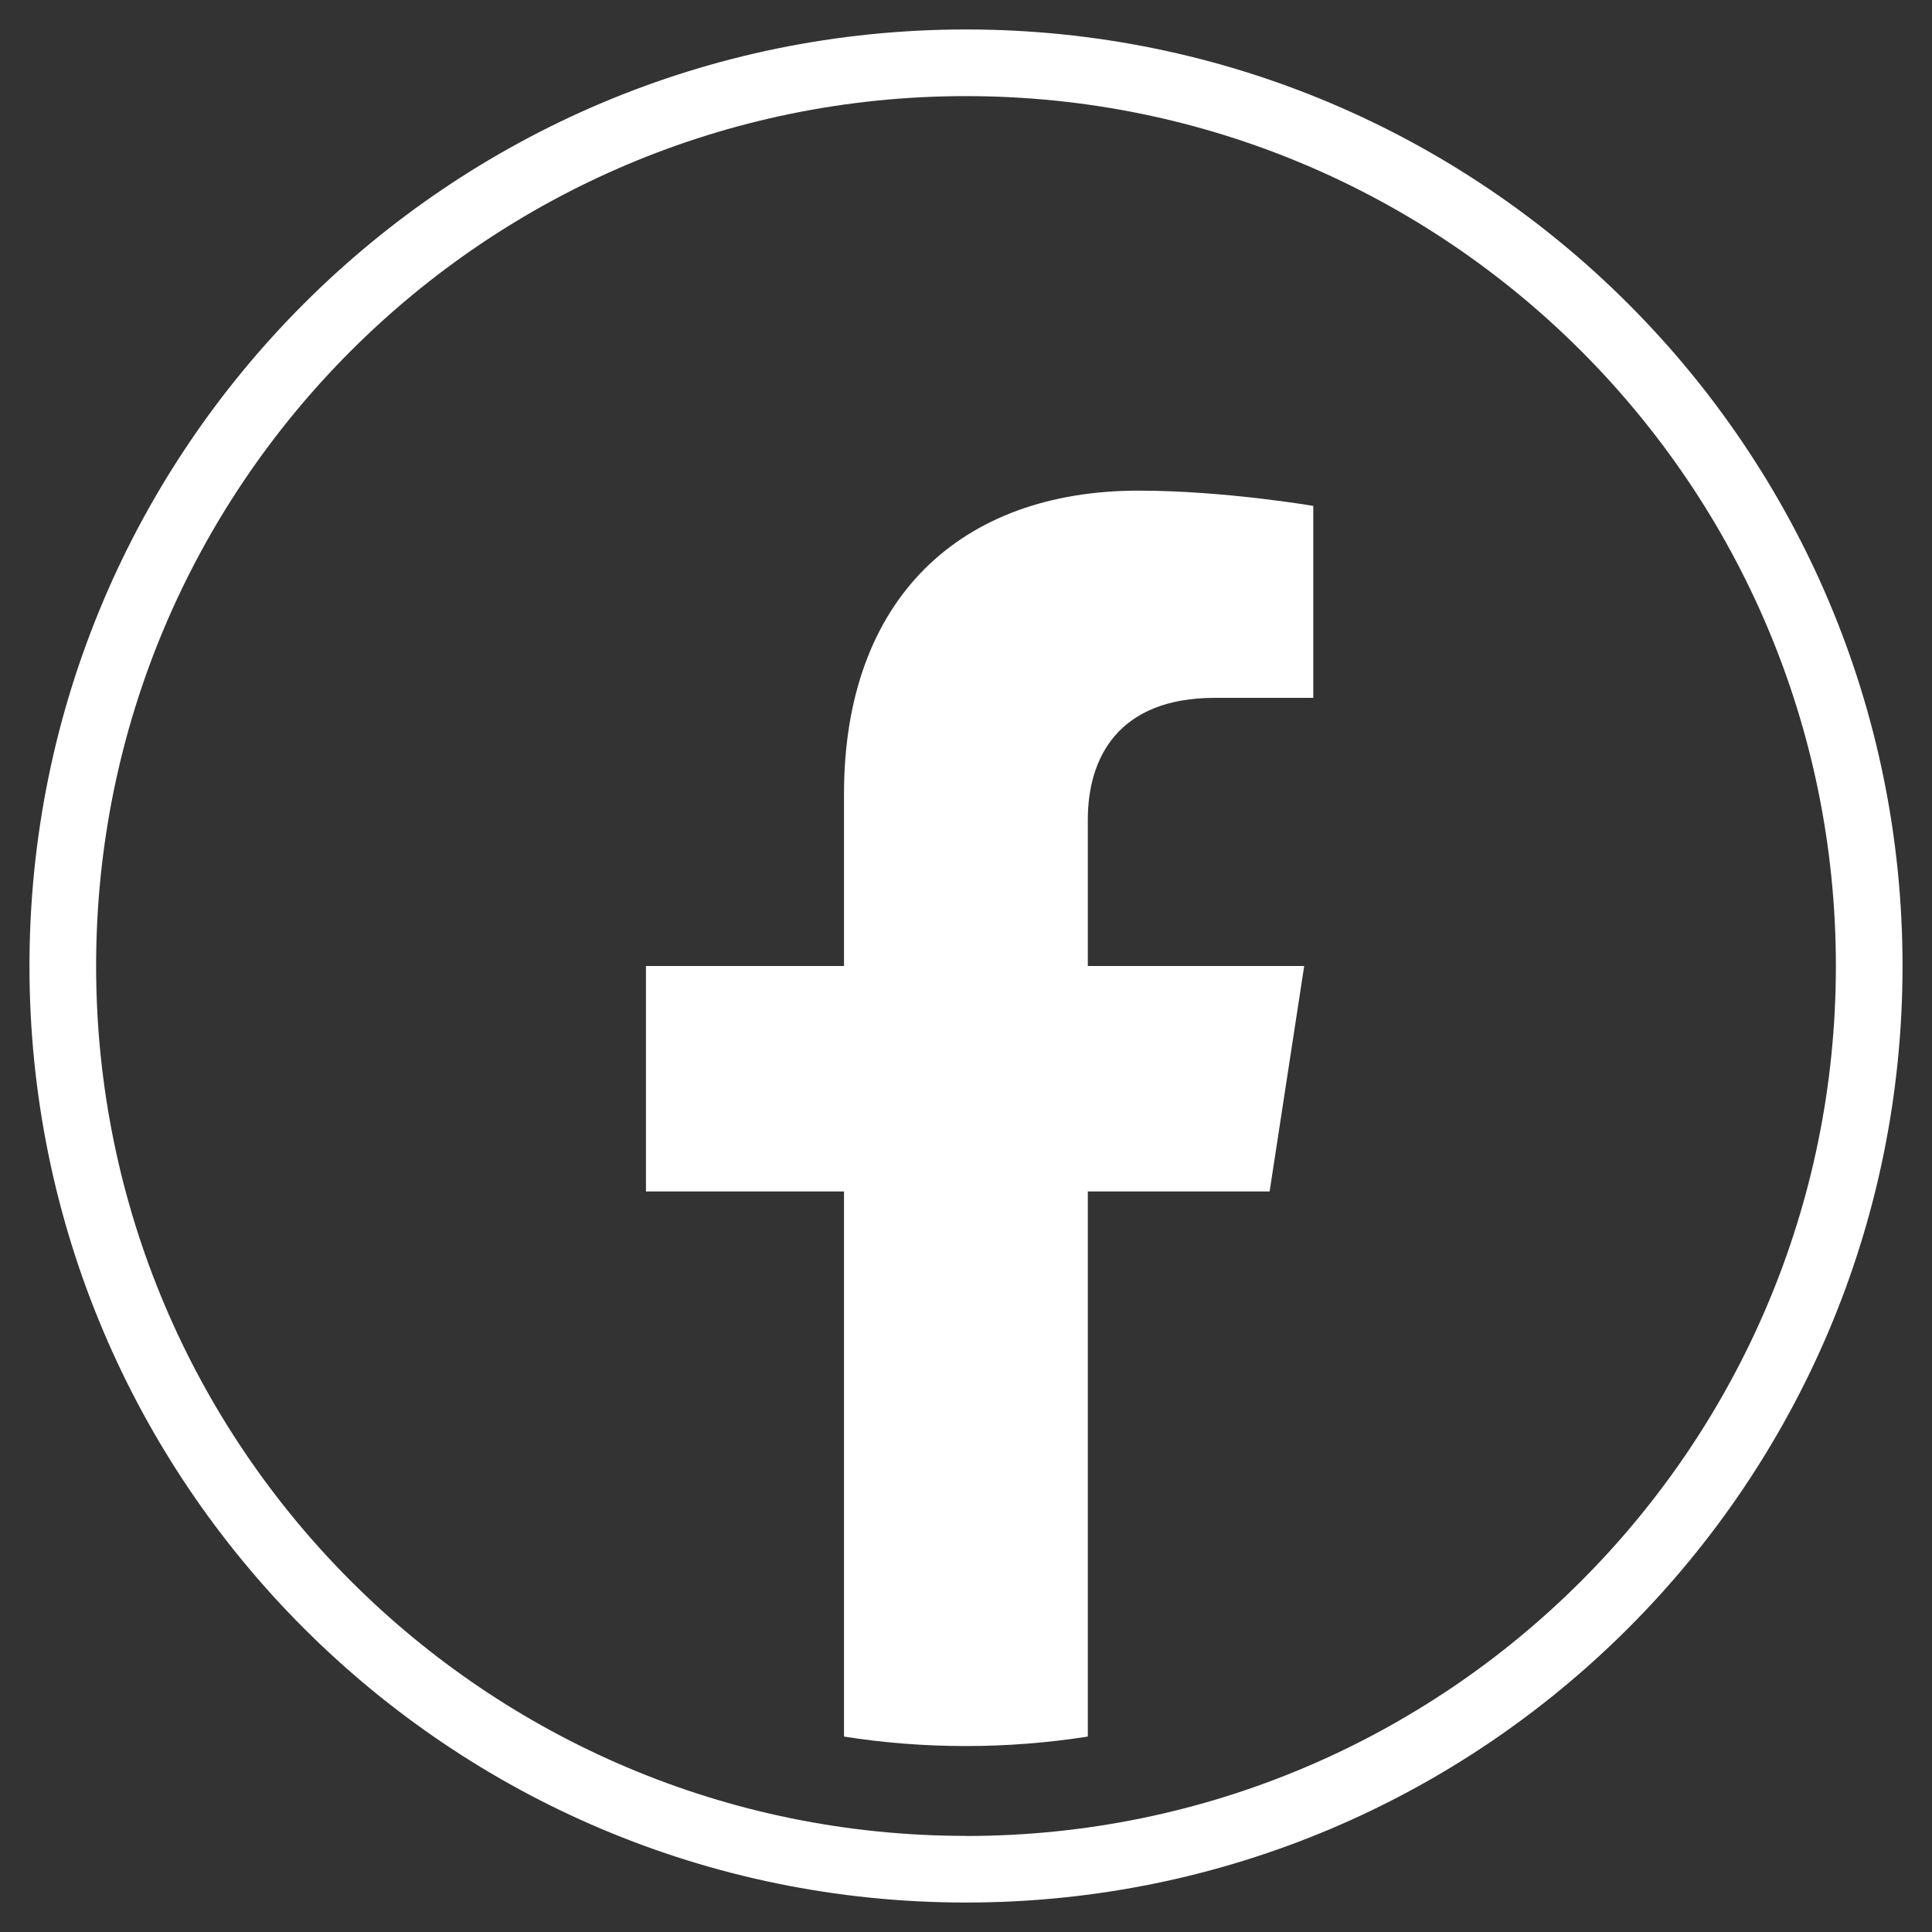
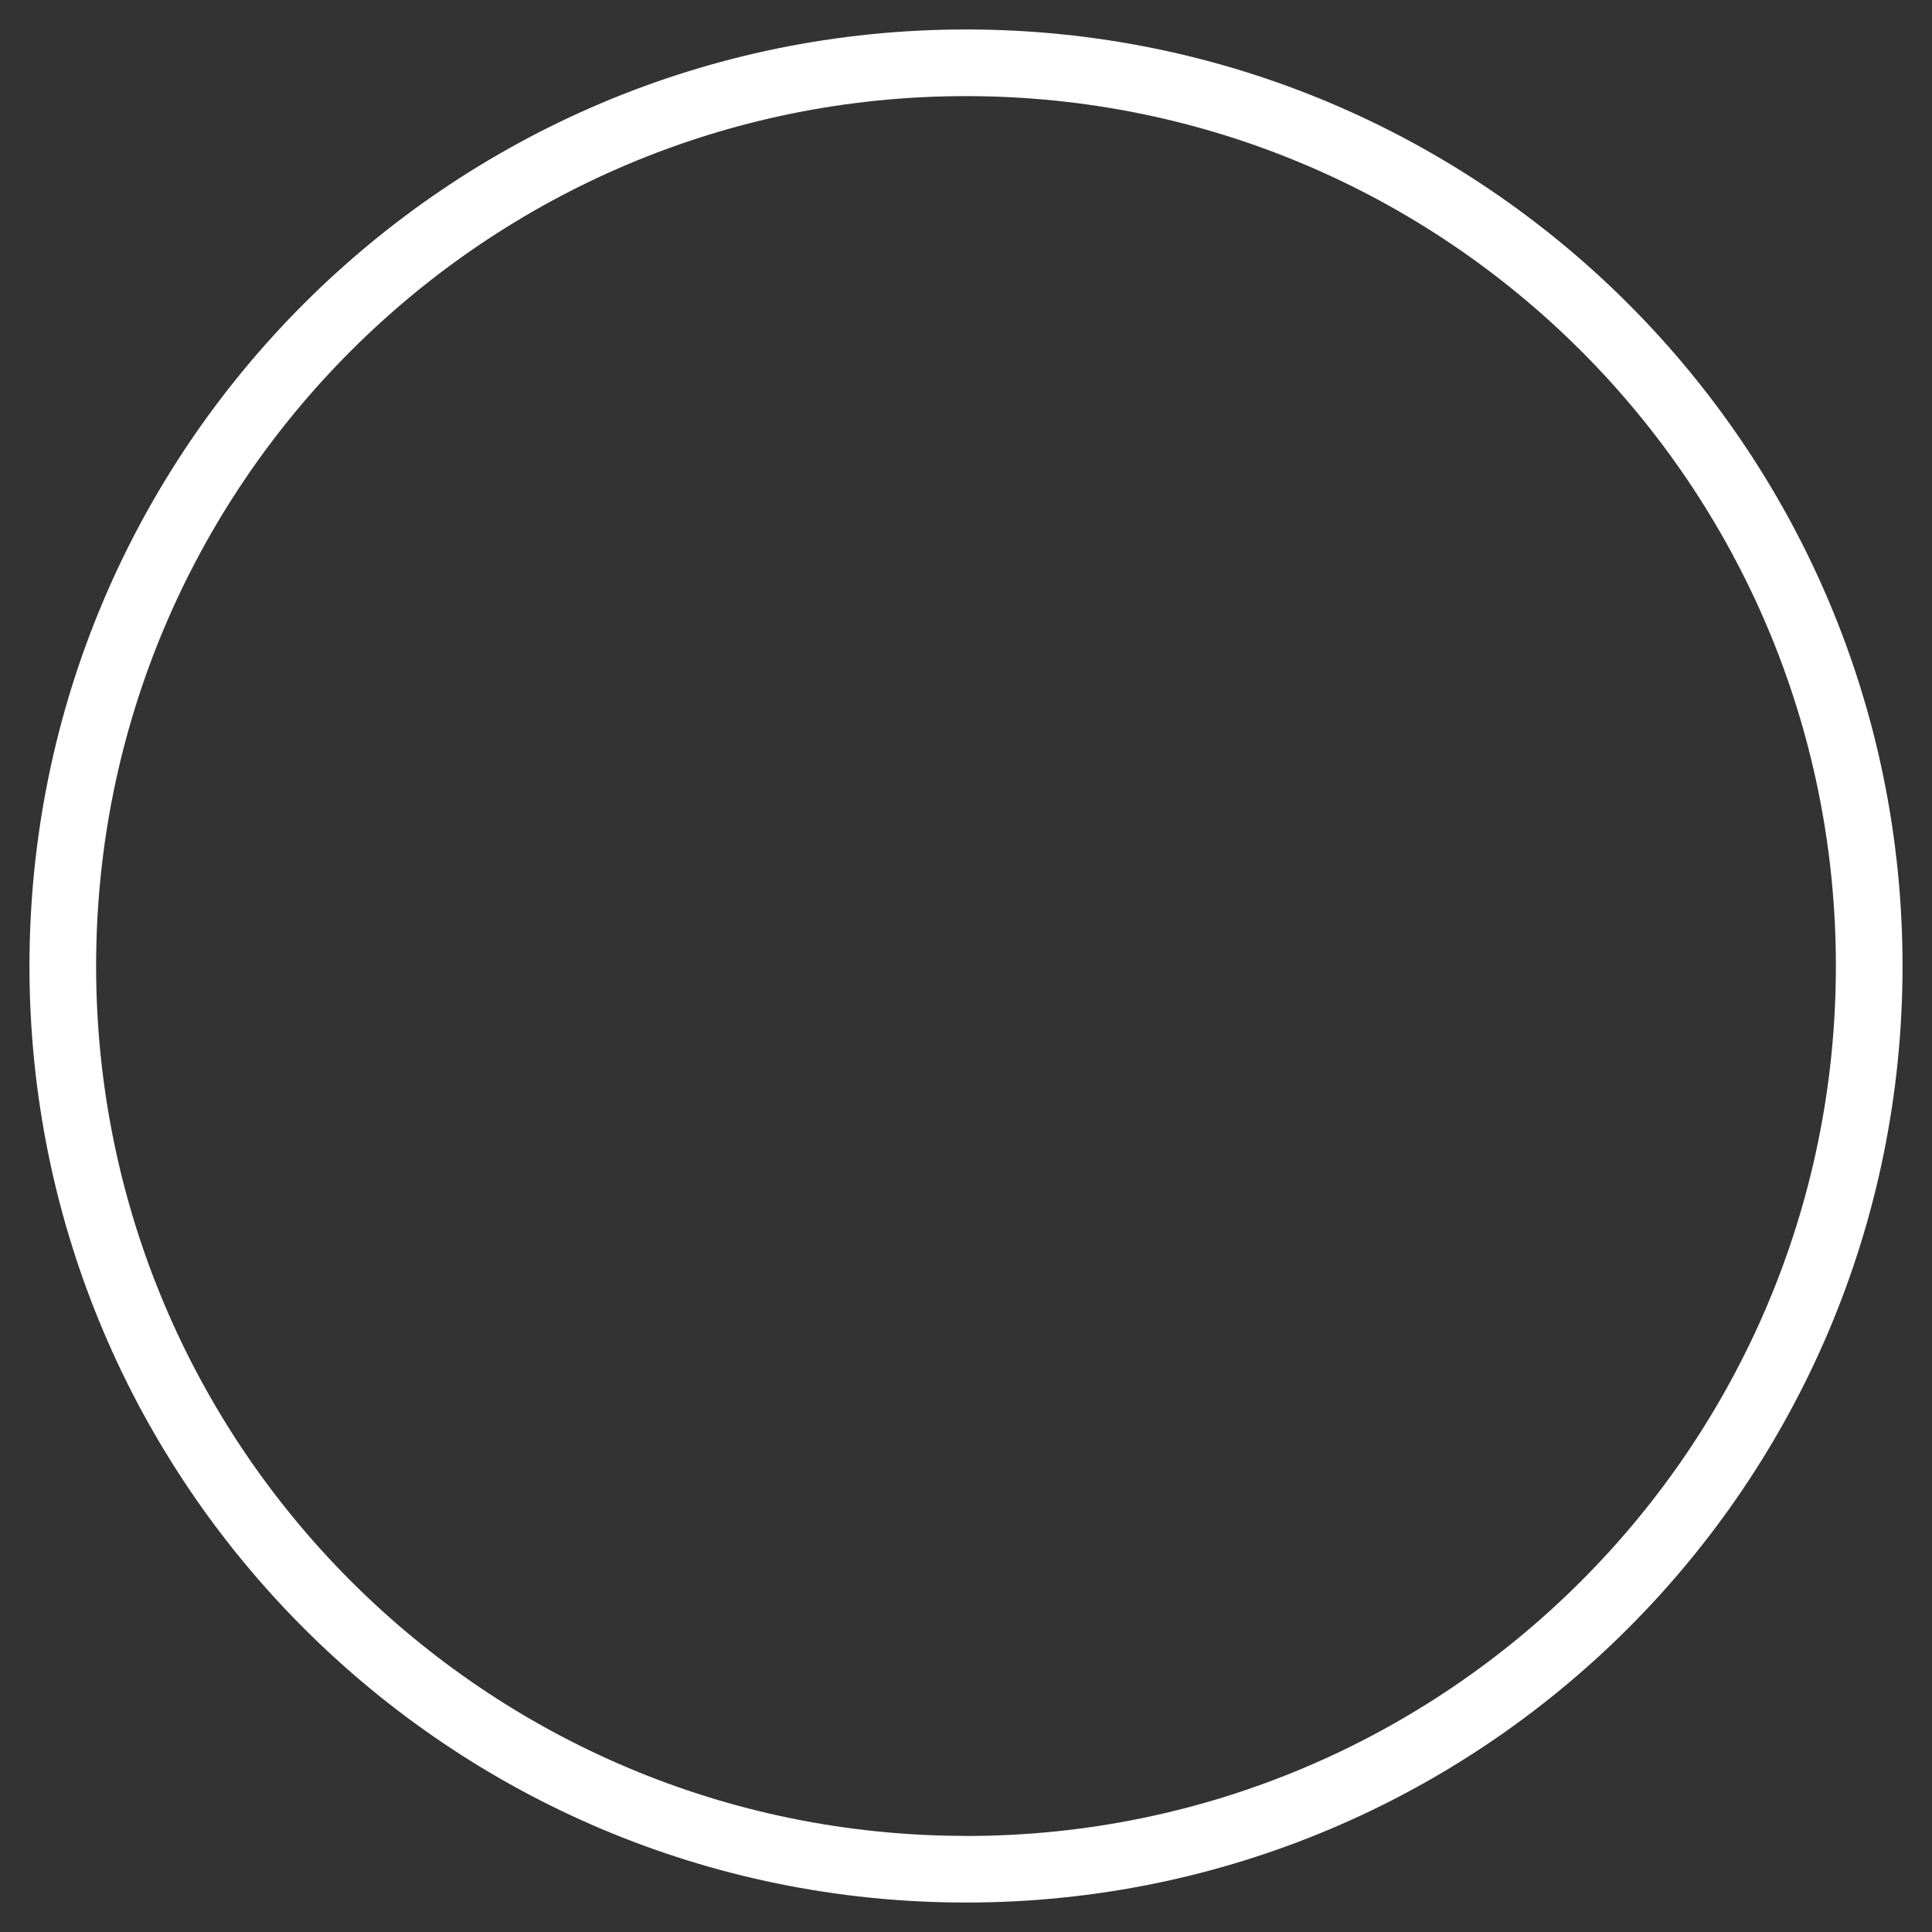
<svg xmlns="http://www.w3.org/2000/svg" version="1.1" viewBox="0 0 200 200">
  <rect x="0" y="0" width="200" height="200" fill="#333333" stroke="none" />
  <defs>
    <style>
      .cls-1 {
        fill: #fff;
      }
    </style>
  </defs>
  <g>
    <g id="Layer_1">
      <g>
        <path class="cls-1" d="M100,3.05C46.46,3.05,3.05,46.46,3.05,100s43.41,96.95,96.95,96.95,96.95-43.41,96.95-96.95S153.54,3.05,100,3.05M100,190.05c-49.74,0-90.05-40.32-90.05-90.06S50.27,9.95,100,9.95s90.05,40.32,90.05,90.05-40.32,90.06-90.05,90.06" />
-         <path class="cls-1" d="M131.43,123.34l3.58-23.34h-22.4v-15.15c0-6.39,3.13-12.61,13.16-12.61h10.18v-19.87s-9.24-1.58-18.08-1.58c-18.45,0-30.5,11.18-30.5,31.42v17.79h-20.5v23.34h20.5v56.43c4.11.65,8.33.98,12.62.98s8.51-.34,12.62-.98v-56.43h18.82Z" />
      </g>
    </g>
  </g>
</svg>